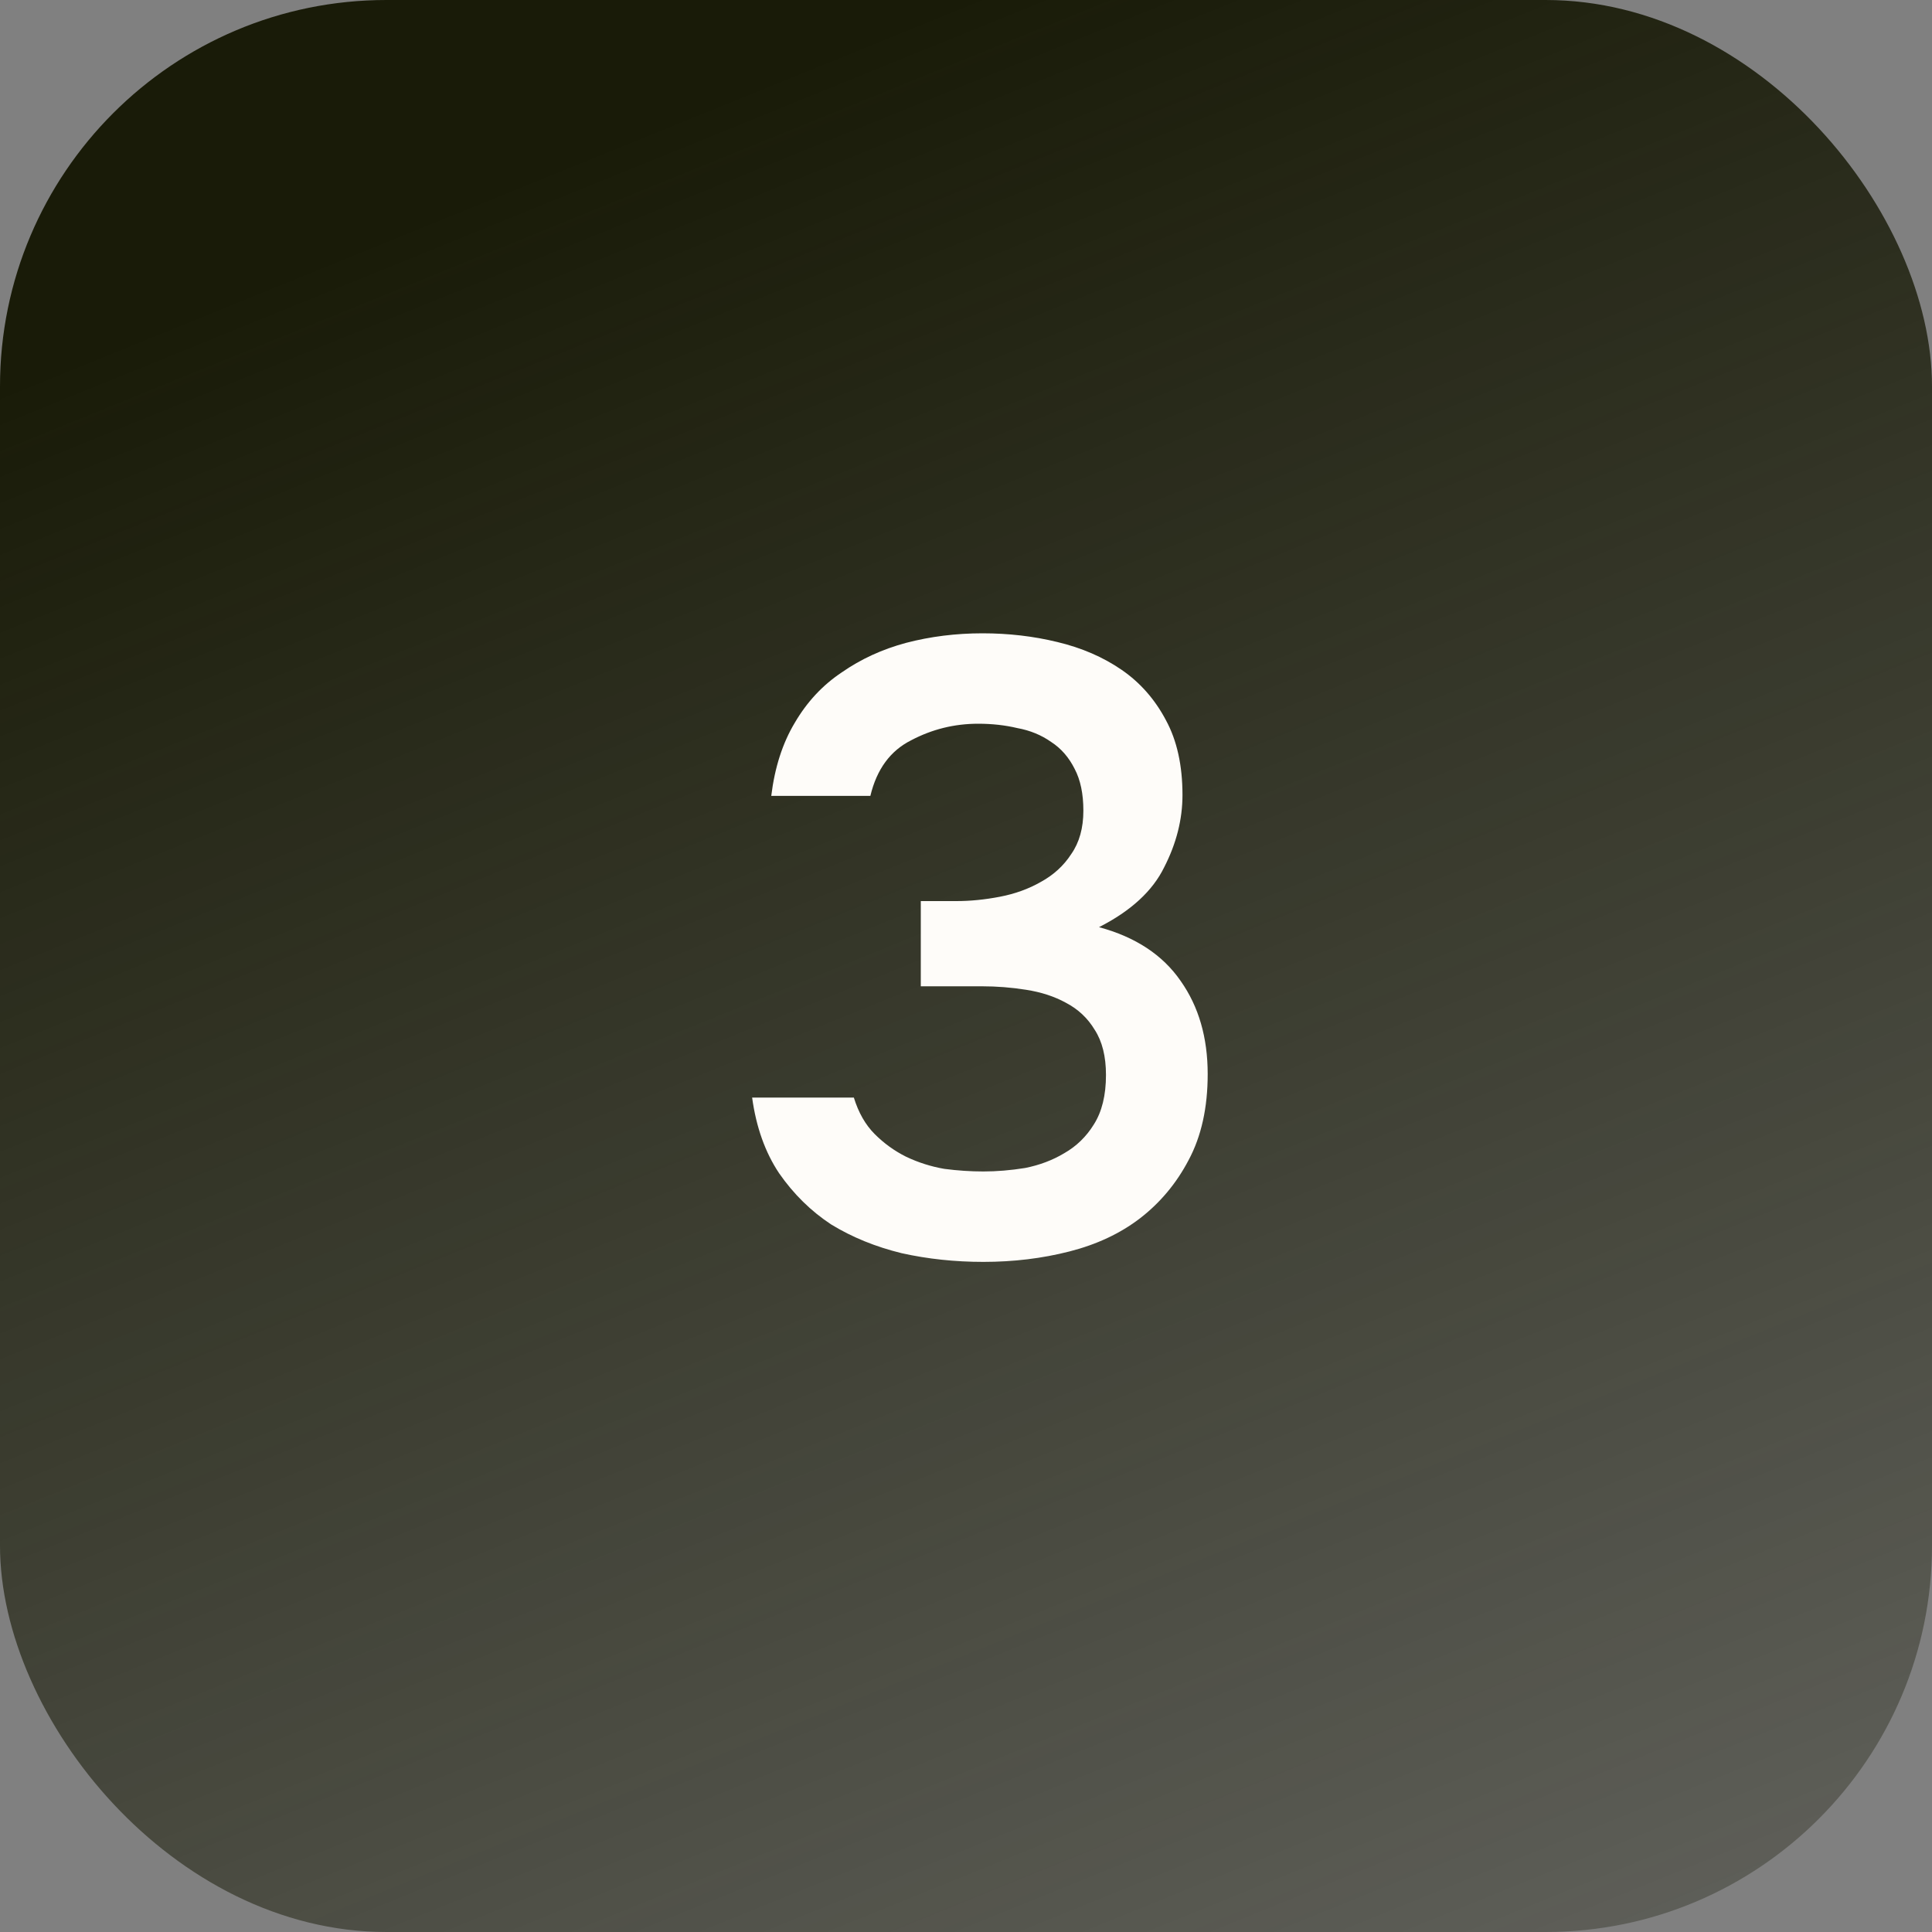
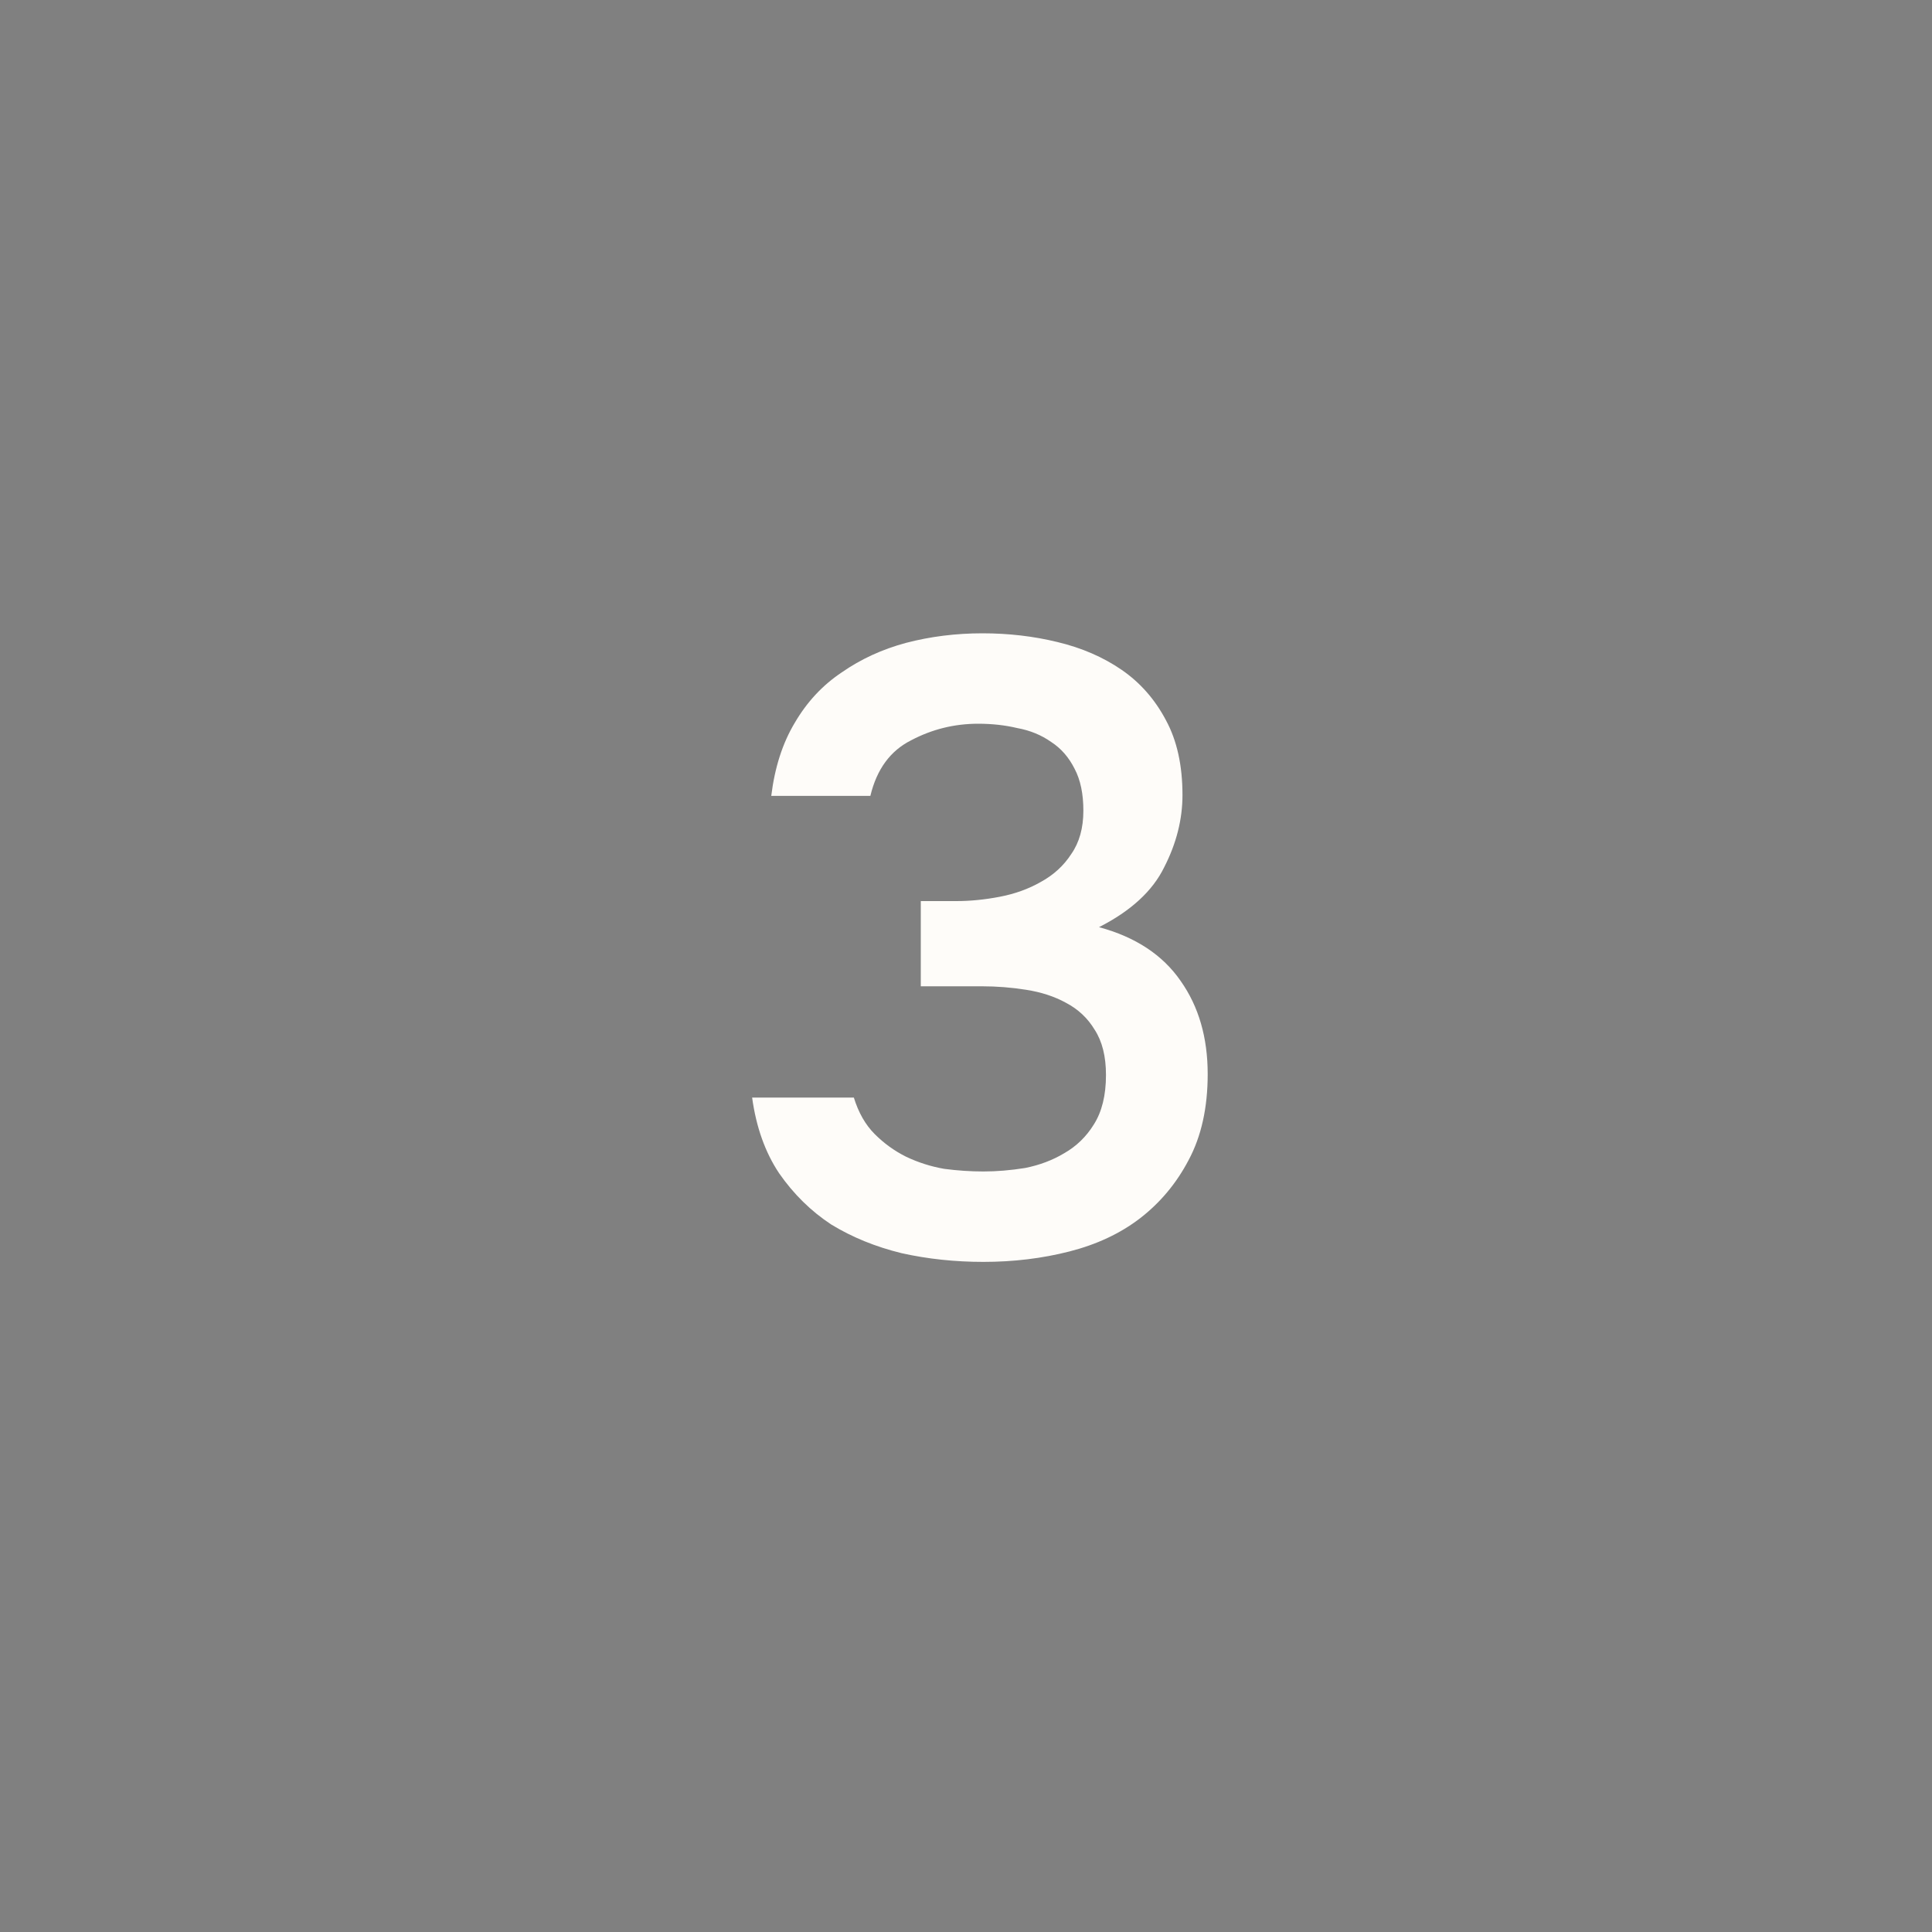
<svg xmlns="http://www.w3.org/2000/svg" width="40" height="40" viewBox="0 0 40 40" fill="none">
  <rect x="0" y="0" width="40" height="40" fill="#808080" stroke="none" />
-   <rect width="40" height="40" rx="8" fill="url(#paint0_linear_2111_126)" />
  <path d="M20.36 26.126C19.772 26.126 19.208 26.066 18.668 25.946C18.128 25.814 17.642 25.616 17.21 25.352C16.79 25.076 16.43 24.722 16.13 24.29C15.842 23.858 15.656 23.336 15.572 22.724H17.678C17.774 23.036 17.918 23.288 18.11 23.48C18.302 23.672 18.518 23.828 18.758 23.948C19.01 24.068 19.274 24.152 19.55 24.2C19.826 24.236 20.096 24.254 20.36 24.254C20.636 24.254 20.924 24.23 21.224 24.182C21.524 24.122 21.794 24.02 22.034 23.876C22.286 23.732 22.49 23.534 22.646 23.282C22.814 23.018 22.898 22.676 22.898 22.256C22.898 21.872 22.82 21.56 22.664 21.32C22.52 21.08 22.322 20.894 22.07 20.762C21.83 20.63 21.554 20.54 21.242 20.492C20.942 20.444 20.636 20.42 20.324 20.42H19.064V18.656H19.802C20.09 18.656 20.39 18.626 20.702 18.566C21.014 18.506 21.296 18.404 21.548 18.26C21.812 18.116 22.022 17.924 22.178 17.684C22.346 17.444 22.43 17.144 22.43 16.784C22.43 16.436 22.37 16.148 22.25 15.92C22.13 15.68 21.968 15.494 21.764 15.362C21.56 15.218 21.326 15.122 21.062 15.074C20.81 15.014 20.54 14.984 20.252 14.984C19.76 14.984 19.298 15.098 18.866 15.326C18.434 15.542 18.152 15.926 18.02 16.478H15.968C16.04 15.89 16.202 15.386 16.454 14.966C16.706 14.534 17.03 14.186 17.426 13.922C17.822 13.646 18.266 13.442 18.758 13.31C19.262 13.178 19.79 13.112 20.342 13.112C20.882 13.112 21.398 13.172 21.89 13.292C22.394 13.412 22.838 13.604 23.222 13.868C23.606 14.132 23.912 14.48 24.14 14.912C24.368 15.332 24.482 15.848 24.482 16.46C24.482 16.964 24.356 17.462 24.104 17.954C23.864 18.446 23.414 18.86 22.754 19.196C23.51 19.4 24.074 19.772 24.446 20.312C24.818 20.84 25.004 21.482 25.004 22.238C25.004 22.934 24.872 23.528 24.608 24.02C24.356 24.5 24.02 24.902 23.6 25.226C23.192 25.538 22.706 25.766 22.142 25.91C21.578 26.054 20.984 26.126 20.36 26.126Z" fill="#FEFCF9" />
  <defs>
    <linearGradient id="paint0_linear_2111_126" x1="20" y1="4.84288e-07" x2="36.25" y2="40" gradientUnits="userSpaceOnUse">
      <stop stop-color="#191B08" />
      <stop offset="1" stop-color="#191B08" stop-opacity="0.32" />
    </linearGradient>
  </defs>
</svg>